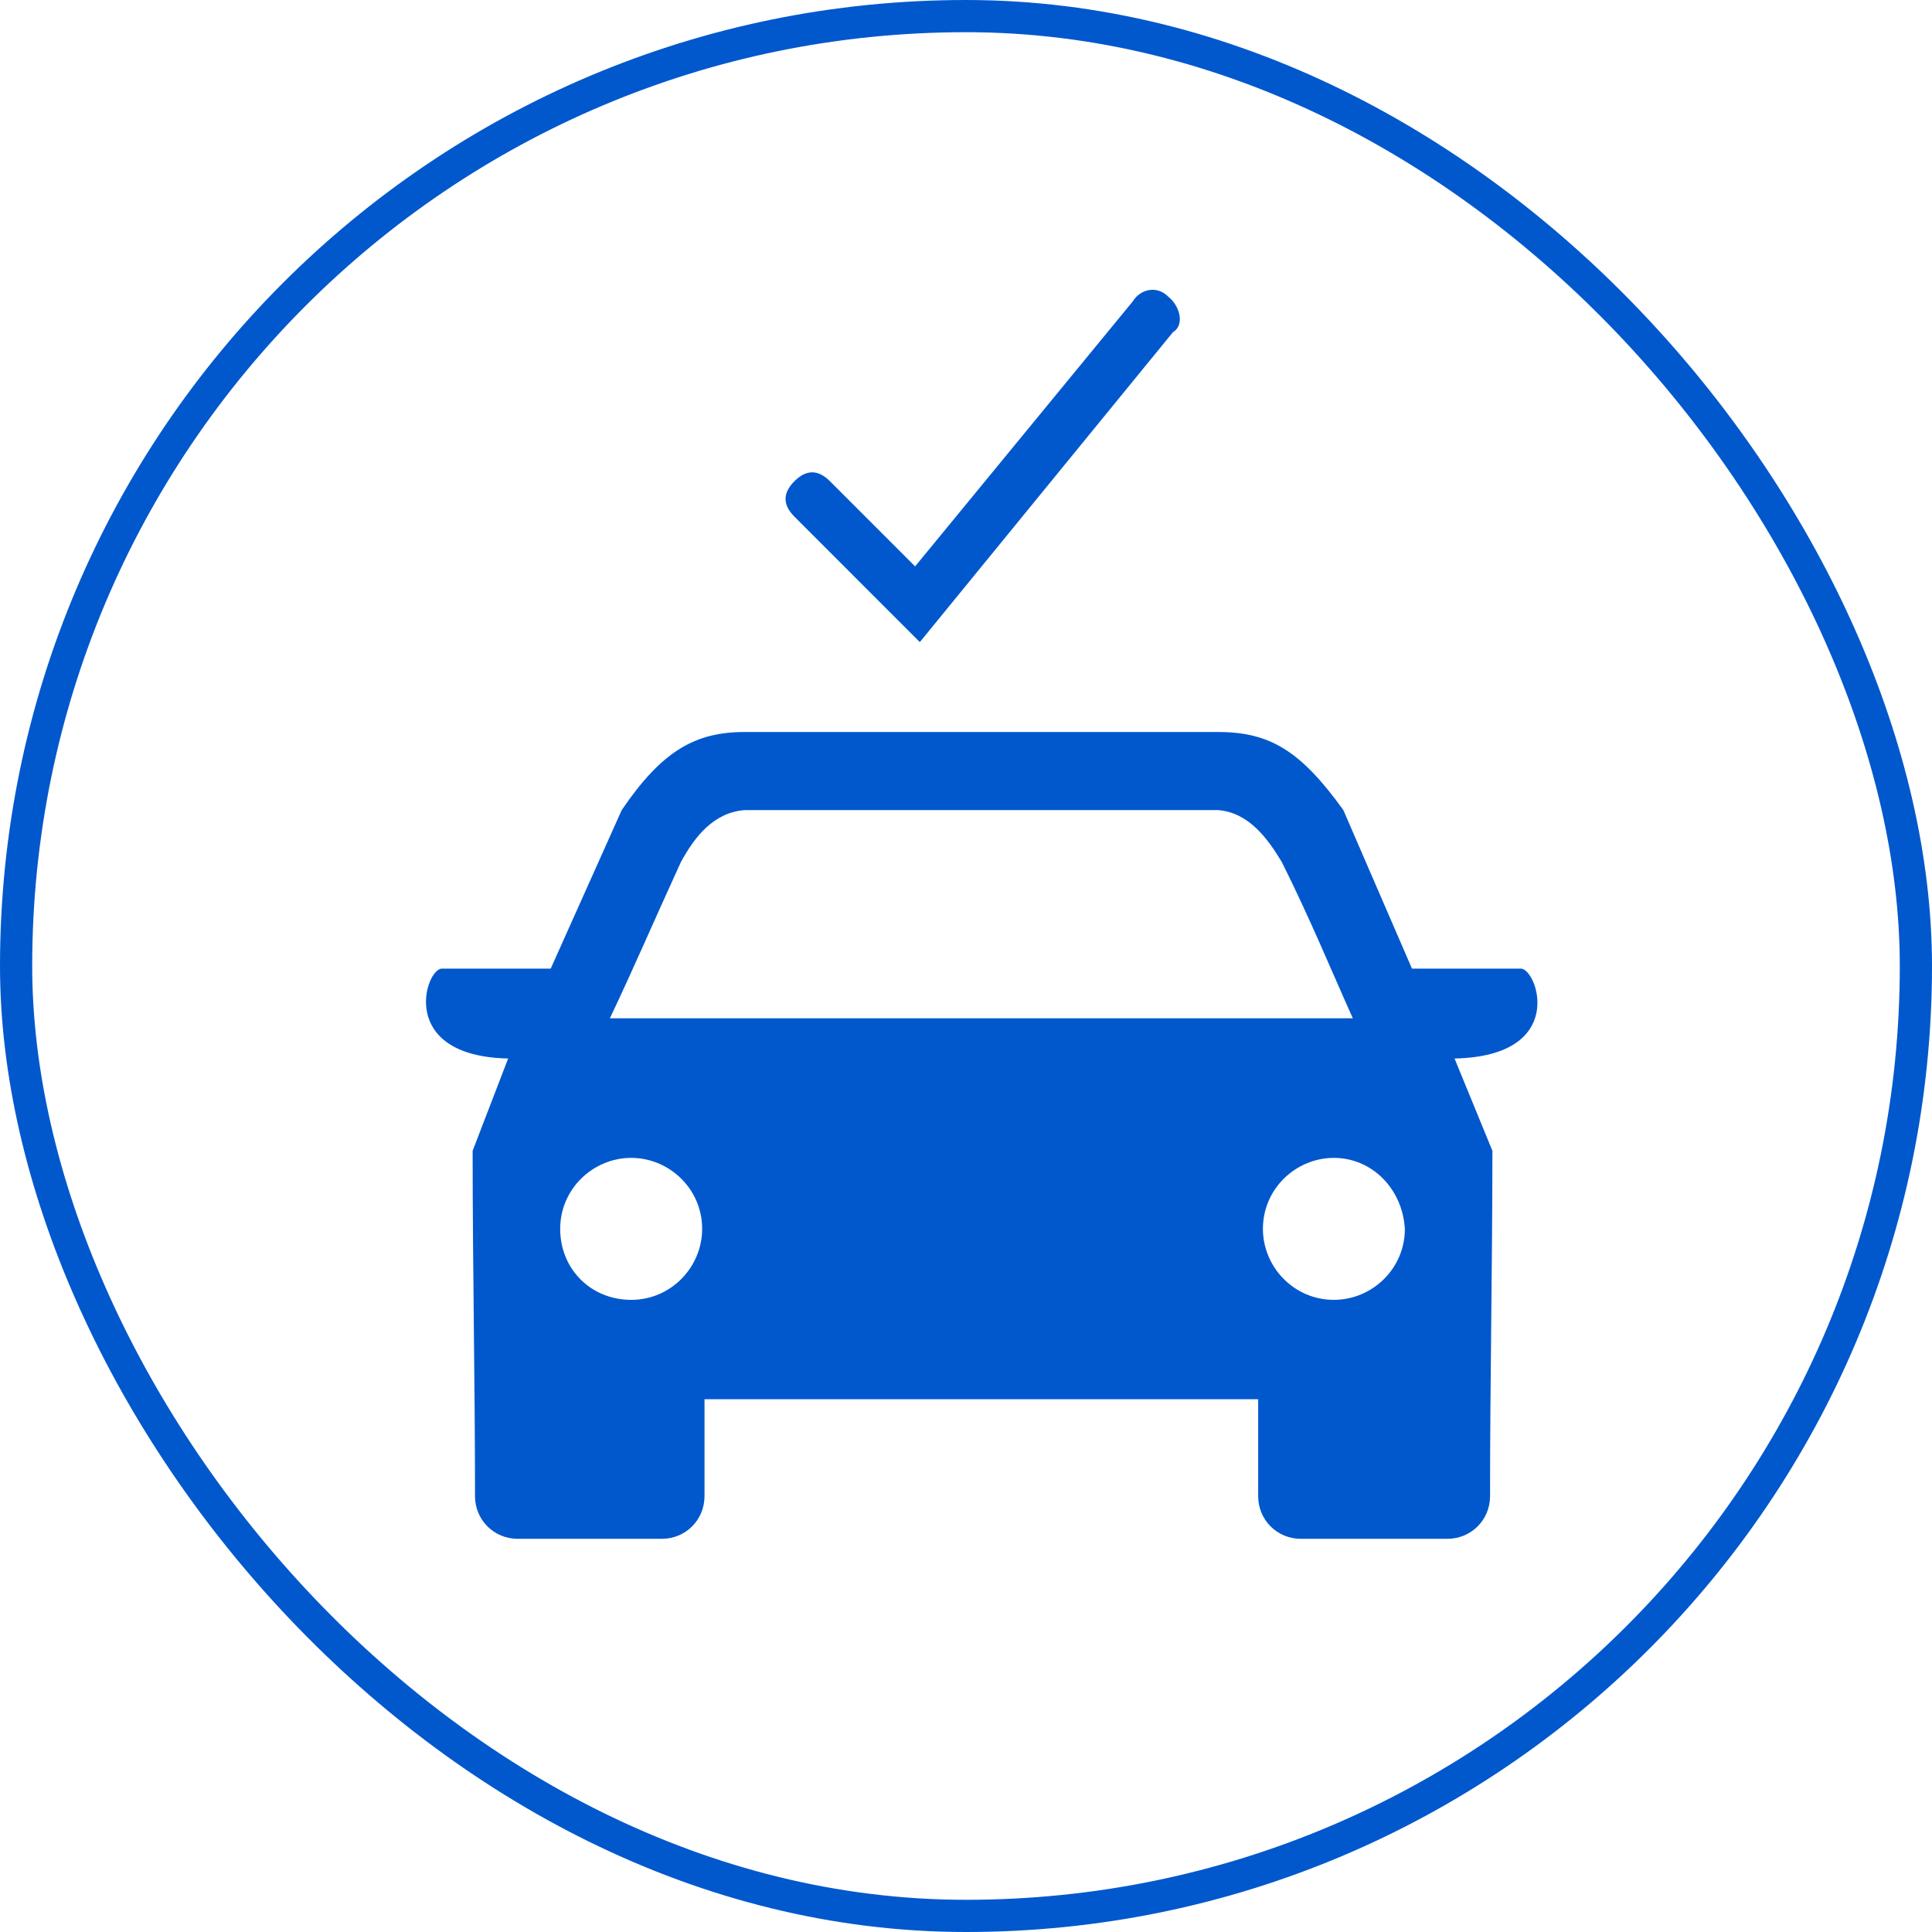
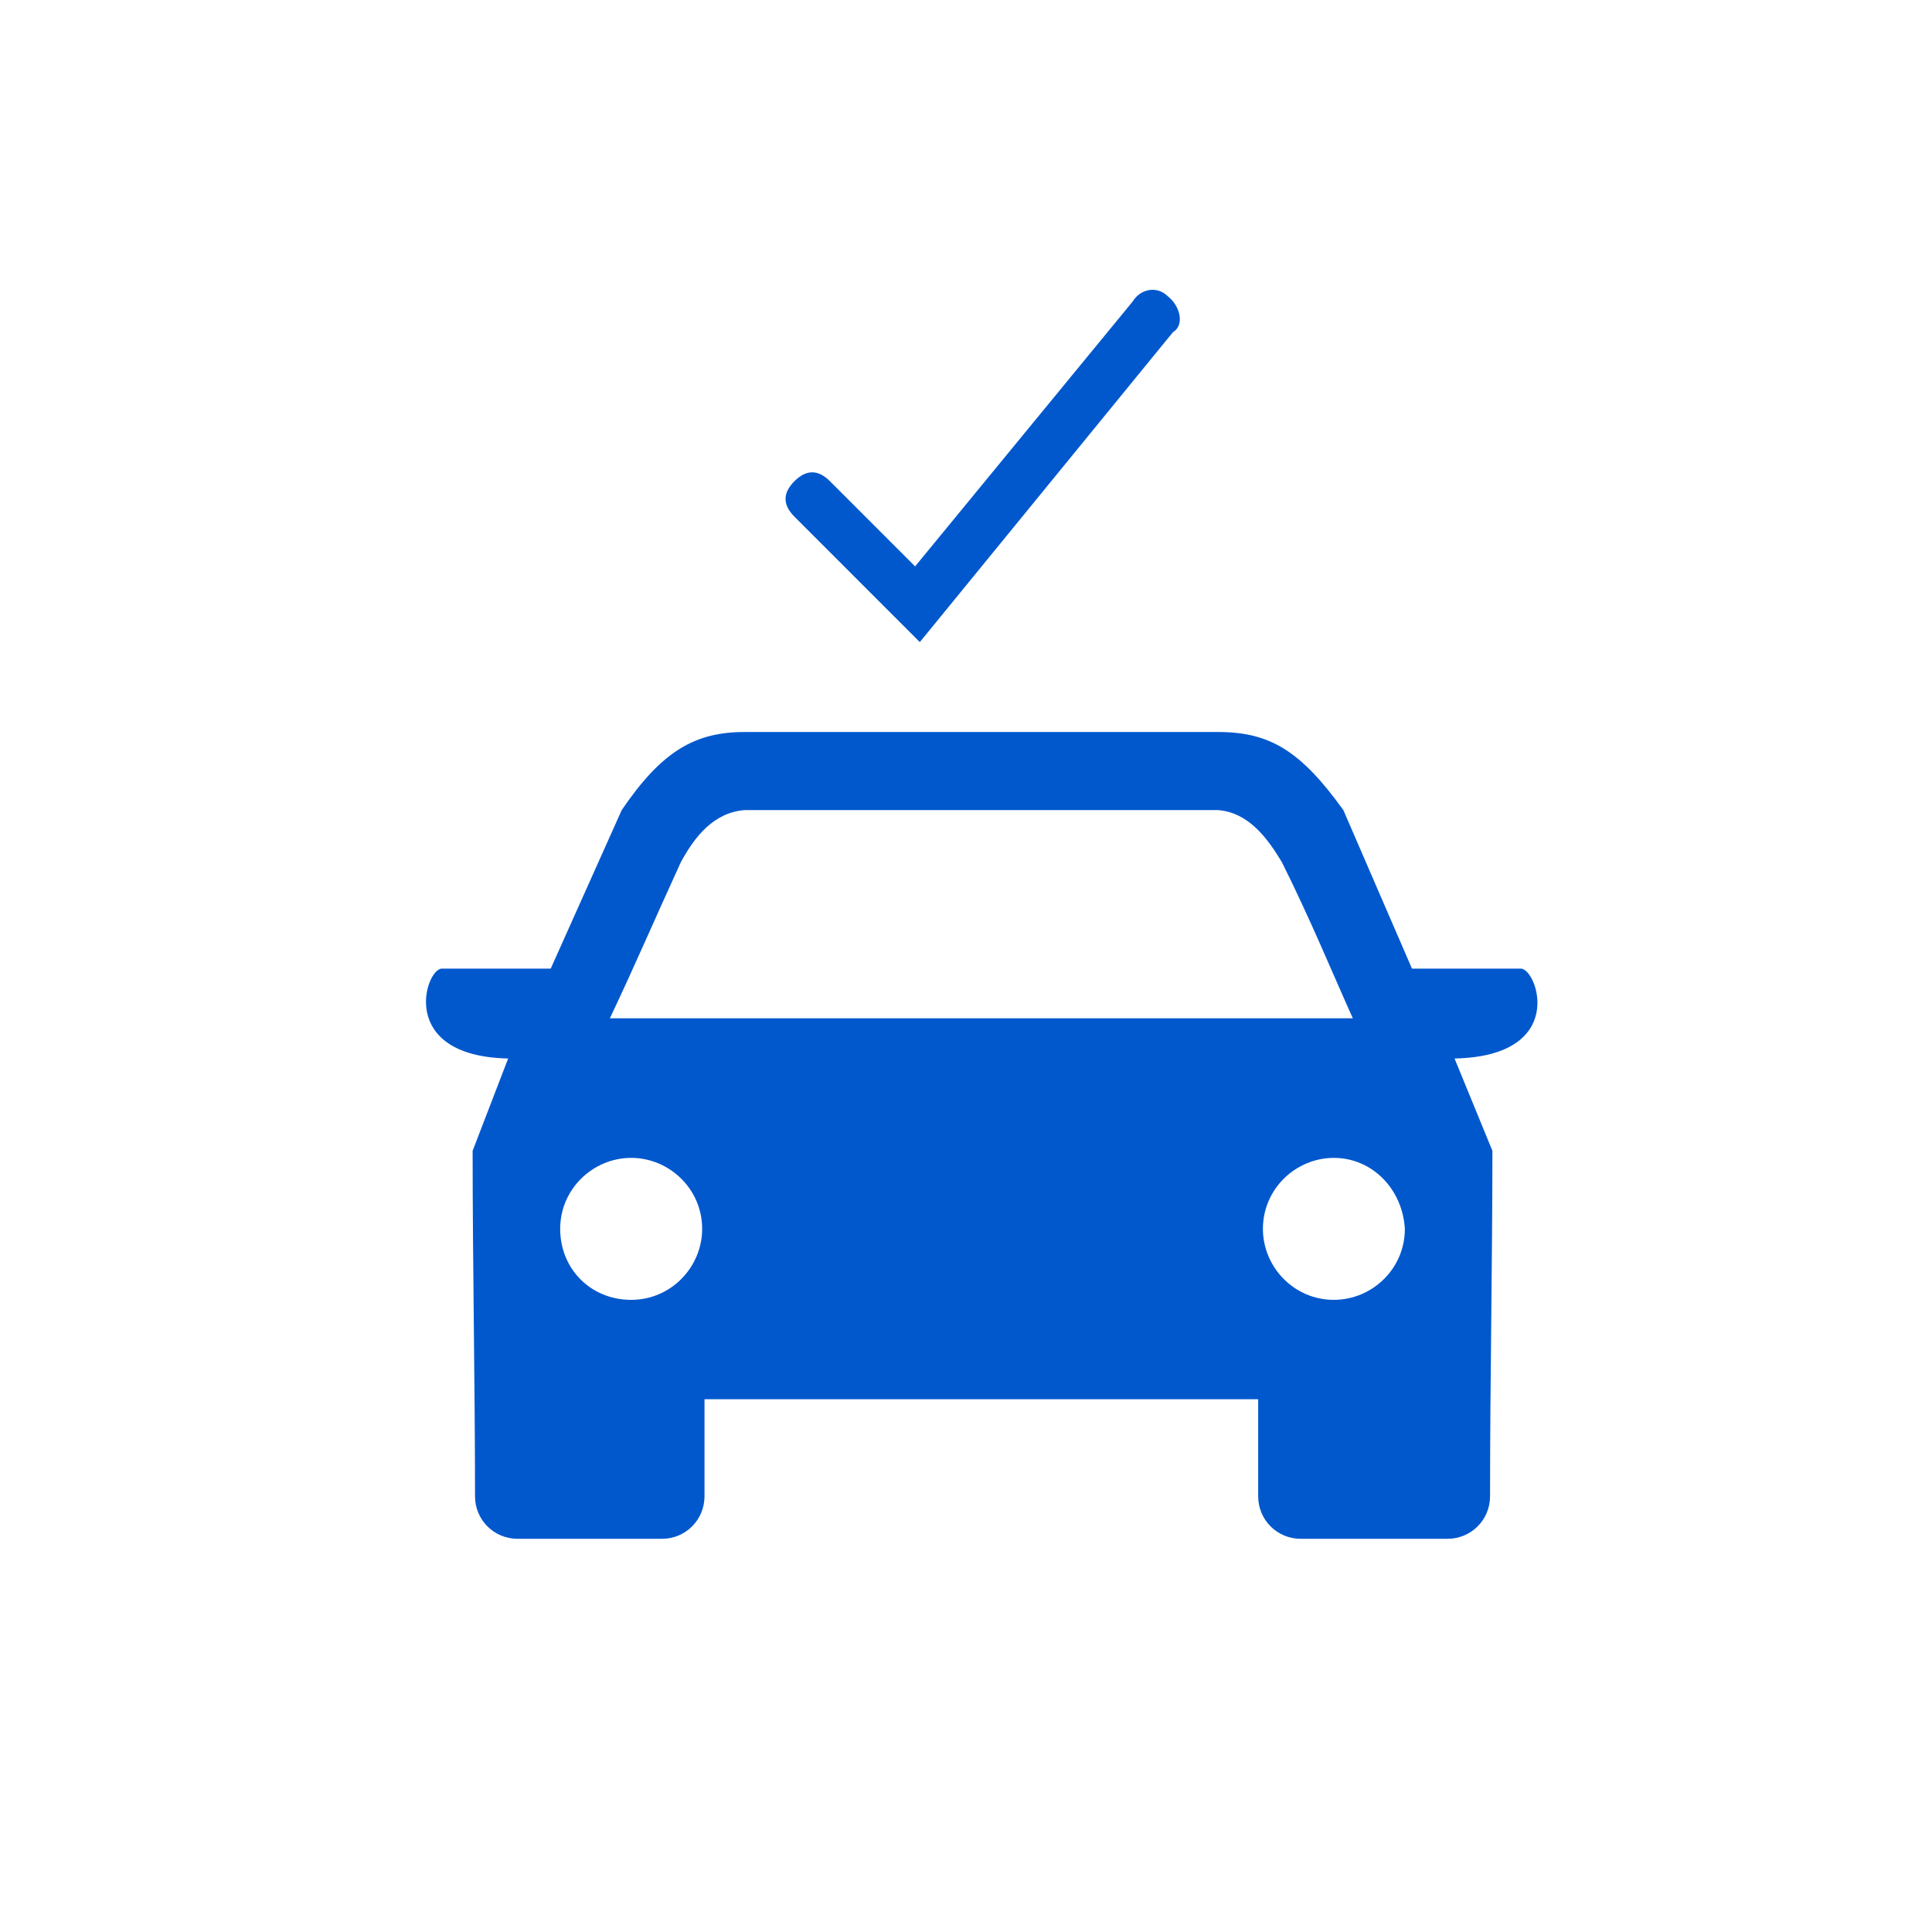
<svg xmlns="http://www.w3.org/2000/svg" width="60" height="60" viewBox="0 0 60 60" fill="none">
-   <rect x="0.5" y="0.5" width="59" height="59" rx="29.5" stroke="#0158CD" />
  <path fill-rule="evenodd" clip-rule="evenodd" d="M36.282 9.213C35.914 8.845 35.4 8.992 35.179 9.36L28.419 17.59L25.774 14.944C25.407 14.577 25.039 14.577 24.672 14.944C24.304 15.312 24.304 15.679 24.672 16.046L28.566 19.941L36.428 10.315C36.796 10.095 36.649 9.507 36.282 9.213Z" fill="#0158CD" />
  <path fill-rule="evenodd" clip-rule="evenodd" d="M18.94 31.624C19.675 30.081 20.336 28.538 21.145 26.774C21.585 25.966 22.173 25.231 23.129 25.158H37.825C38.78 25.231 39.368 26.04 39.809 26.774C40.69 28.538 41.352 30.154 42.013 31.624H18.94ZM23.129 22.733C21.585 22.733 20.557 23.321 19.308 25.158L17.103 30.081H13.723C13.209 30.081 12.327 32.8 15.781 32.873L14.678 35.739C14.678 39.339 14.752 42.94 14.752 46.467C14.752 47.202 15.34 47.789 16.075 47.789H20.557C21.292 47.789 21.879 47.202 21.879 46.467V43.454H39.074V46.467C39.074 47.202 39.661 47.789 40.396 47.789H44.952C45.687 47.789 46.275 47.202 46.275 46.467C46.275 42.866 46.348 39.266 46.348 35.739L45.172 32.873C48.7 32.8 47.744 30.081 47.23 30.081H43.85L41.719 25.158C40.396 23.321 39.441 22.733 37.825 22.733H23.129ZM41.425 35.959C40.249 35.959 39.221 36.914 39.221 38.164C39.221 39.339 40.176 40.368 41.425 40.368C42.601 40.368 43.629 39.413 43.629 38.164C43.556 36.914 42.601 35.959 41.425 35.959ZM19.602 35.959C20.777 35.959 21.806 36.914 21.806 38.164C21.806 39.339 20.851 40.368 19.602 40.368C18.352 40.368 17.397 39.413 17.397 38.164C17.397 36.914 18.426 35.959 19.602 35.959Z" fill="#0158CD" />
</svg>